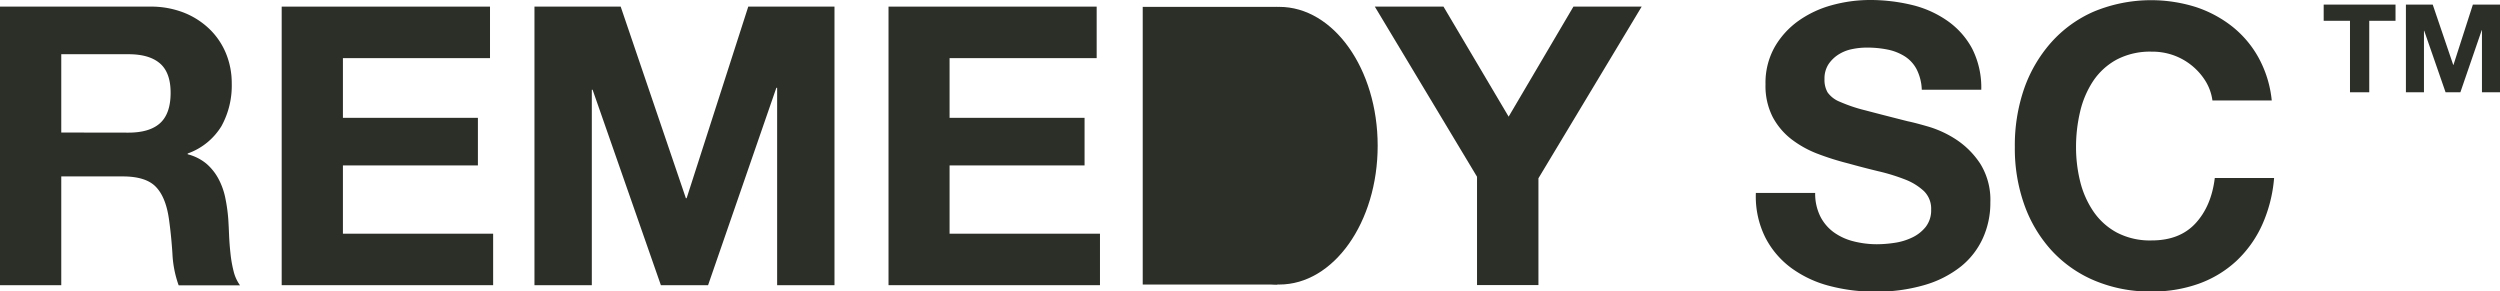
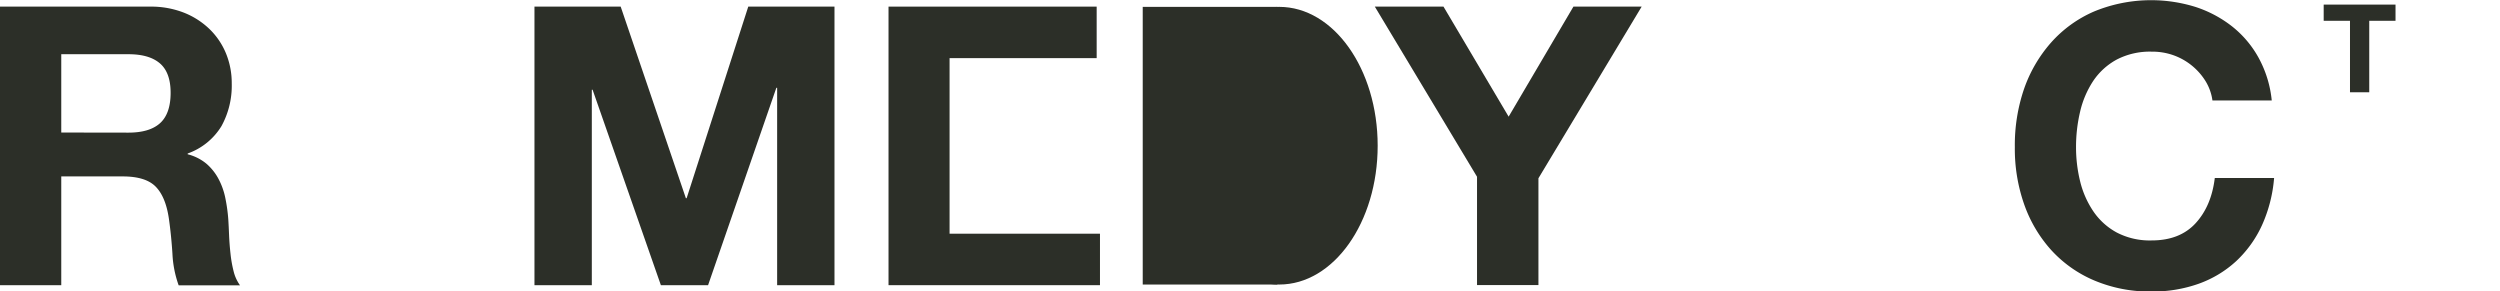
<svg xmlns="http://www.w3.org/2000/svg" viewBox="0 0 702.29 81.87">
  <defs>
    <style>.cls-1{fill:#2c2f28;}</style>
  </defs>
  <title>Remedy-SC</title>
  <g id="Layer_2" data-name="Layer 2">
    <g id="Layer_1-2" data-name="Layer 1">
      <path class="cls-1" d="M42.19,1.86a25.22,25.22,0,0,1,9.48,1.7,22,22,0,0,1,7.24,4.66,20.22,20.22,0,0,1,4.6,6.85,21.93,21.93,0,0,1,1.59,8.38,23.58,23.58,0,0,1-2.9,12,18.26,18.26,0,0,1-9.48,7.67v.22A13.36,13.36,0,0,1,58,46a14.85,14.85,0,0,1,3.39,4.27,19.69,19.69,0,0,1,1.92,5.42,46.52,46.52,0,0,1,.82,5.92c.08,1.25.15,2.71.22,4.39s.2,3.39.39,5.15a34.43,34.43,0,0,0,.87,5,11.42,11.42,0,0,0,1.81,4H50.19a30.31,30.31,0,0,1-1.75-8.87c-.22-3.44-.55-6.72-1-9.87q-.89-6.13-3.73-9t-9.32-2.85H17.21V80.11H0V1.86Zm-6.13,35.4c3.94,0,6.9-.87,8.87-2.63s3-4.6,3-8.55c0-3.79-1-6.55-3-8.27S40,15.23,36.06,15.23H17.21v22Z" />
-       <path class="cls-1" d="M137.65,1.86V16.33H96.33V33.1h37.92V46.47H96.33V65.65h42.2V80.11H79.13V1.86Z" />
      <path class="cls-1" d="M174.36,1.86l18.31,53.81h.22L210.2,1.86h24.22V80.11H218.31V24.66h-.22L198.91,80.11H185.65l-19.18-54.9h-.22v54.9H150.14V1.86Z" />
-       <path class="cls-1" d="M308.07,1.86V16.33H266.75V33.1h37.92V46.47H266.75V65.65H309V80.11h-59.4V1.86Z" />
+       <path class="cls-1" d="M308.07,1.86V16.33H266.75V33.1V46.47H266.75V65.65H309V80.11h-59.4V1.86Z" />
      <path class="cls-1" d="M386.21,1.86H405.5l18.3,30.91L442,1.86h19.17l-29,48.22v30H414.92V49.65Z" />
-       <path class="cls-1" d="M511.37,60.83a12.46,12.46,0,0,0,3.78,4.43,16.23,16.23,0,0,0,5.53,2.53,26.54,26.54,0,0,0,6.58.82,33.71,33.71,0,0,0,4.93-.39,17,17,0,0,0,4.93-1.48,10.76,10.76,0,0,0,3.84-3,7.57,7.57,0,0,0,1.53-4.88,6.87,6.87,0,0,0-2-5.15,16.35,16.35,0,0,0-5.32-3.29,54.46,54.46,0,0,0-7.45-2.3q-4.17-1-8.44-2.19a77.14,77.14,0,0,1-8.55-2.68,29.29,29.29,0,0,1-7.45-4.11,19.4,19.4,0,0,1-5.32-6.31,19.15,19.15,0,0,1-2-9.15,20.46,20.46,0,0,1,2.57-10.46,23.3,23.3,0,0,1,6.74-7.4,29.69,29.69,0,0,1,9.43-4.39A40.44,40.44,0,0,1,525.18,0,50,50,0,0,1,537,1.37a29.34,29.34,0,0,1,10,4.44,22.51,22.51,0,0,1,7,7.83,24.15,24.15,0,0,1,2.57,11.57H539.86a13.73,13.73,0,0,0-1.48-5.81A9.65,9.65,0,0,0,535,15.78a14.4,14.4,0,0,0-4.77-1.86,29,29,0,0,0-5.86-.55,20.21,20.21,0,0,0-4.16.44,11.19,11.19,0,0,0-3.79,1.53,9.59,9.59,0,0,0-2.79,2.74,7.39,7.39,0,0,0-1.1,4.17,7,7,0,0,0,.88,3.72,7.74,7.74,0,0,0,3.45,2.63A43.94,43.94,0,0,0,524,31q4.54,1.2,11.89,3.06,2.19.45,6.08,1.59a29.68,29.68,0,0,1,7.73,3.67,23.68,23.68,0,0,1,6.63,6.74,19.25,19.25,0,0,1,2.79,10.8,23.87,23.87,0,0,1-2.08,10,21.69,21.69,0,0,1-6.19,8,29.7,29.7,0,0,1-10.2,5.2,47.88,47.88,0,0,1-14.08,1.87,49.46,49.46,0,0,1-12.55-1.59,31.57,31.57,0,0,1-10.74-5,24.54,24.54,0,0,1-7.39-8.66,25.81,25.81,0,0,1-2.64-12.49h16.66A14.38,14.38,0,0,0,511.37,60.83Z" />
      <path class="cls-1" d="M619.54,22.74a17.53,17.53,0,0,0-9-7.23,17.8,17.8,0,0,0-6.09-1,20.16,20.16,0,0,0-9.86,2.24,18.69,18.69,0,0,0-6.58,6,26.5,26.5,0,0,0-3.67,8.6,43.26,43.26,0,0,0-1.15,10,40.22,40.22,0,0,0,1.15,9.59A26,26,0,0,0,588,59.29a18.72,18.72,0,0,0,6.58,6,20,20,0,0,0,9.86,2.25q7.89,0,12.33-4.82T622.17,50h16.66a40,40,0,0,1-3.4,13.26,32,32,0,0,1-7.23,10.08,30.9,30.9,0,0,1-10.53,6.36,38.51,38.51,0,0,1-13.26,2.19,40,40,0,0,1-16.16-3.13,34.53,34.53,0,0,1-12.11-8.6,37.89,37.89,0,0,1-7.56-12.88A47.05,47.05,0,0,1,566,41.32,48.76,48.76,0,0,1,568.58,25,39,39,0,0,1,576.14,12a34.44,34.44,0,0,1,12.11-8.77,42,42,0,0,1,28.38-1.32,33.27,33.27,0,0,1,10.3,5.43,29.08,29.08,0,0,1,7.51,8.82,31.43,31.43,0,0,1,3.73,12.06H621.51A14,14,0,0,0,619.54,22.74Z" />
      <rect class="cls-1" x="321.01" y="1.93" width="37.84" height="78" />
      <ellipse class="cls-1" cx="359.36" cy="40.93" rx="27.65" ry="39" />
      <path class="cls-1" d="M652.76,5.84V1.29h20.18V5.84h-7.38V25.92h-5.41V5.84Z" />
-       <path class="cls-1" d="M683.39,1.29l5.76,16.94h.07l5.45-16.94h7.62V25.92h-5.07V8.47h-.06l-6,17.45H687l-6-17.28h-.07V25.92h-5.07V1.29Z" />
    </g>
  </g>
</svg>